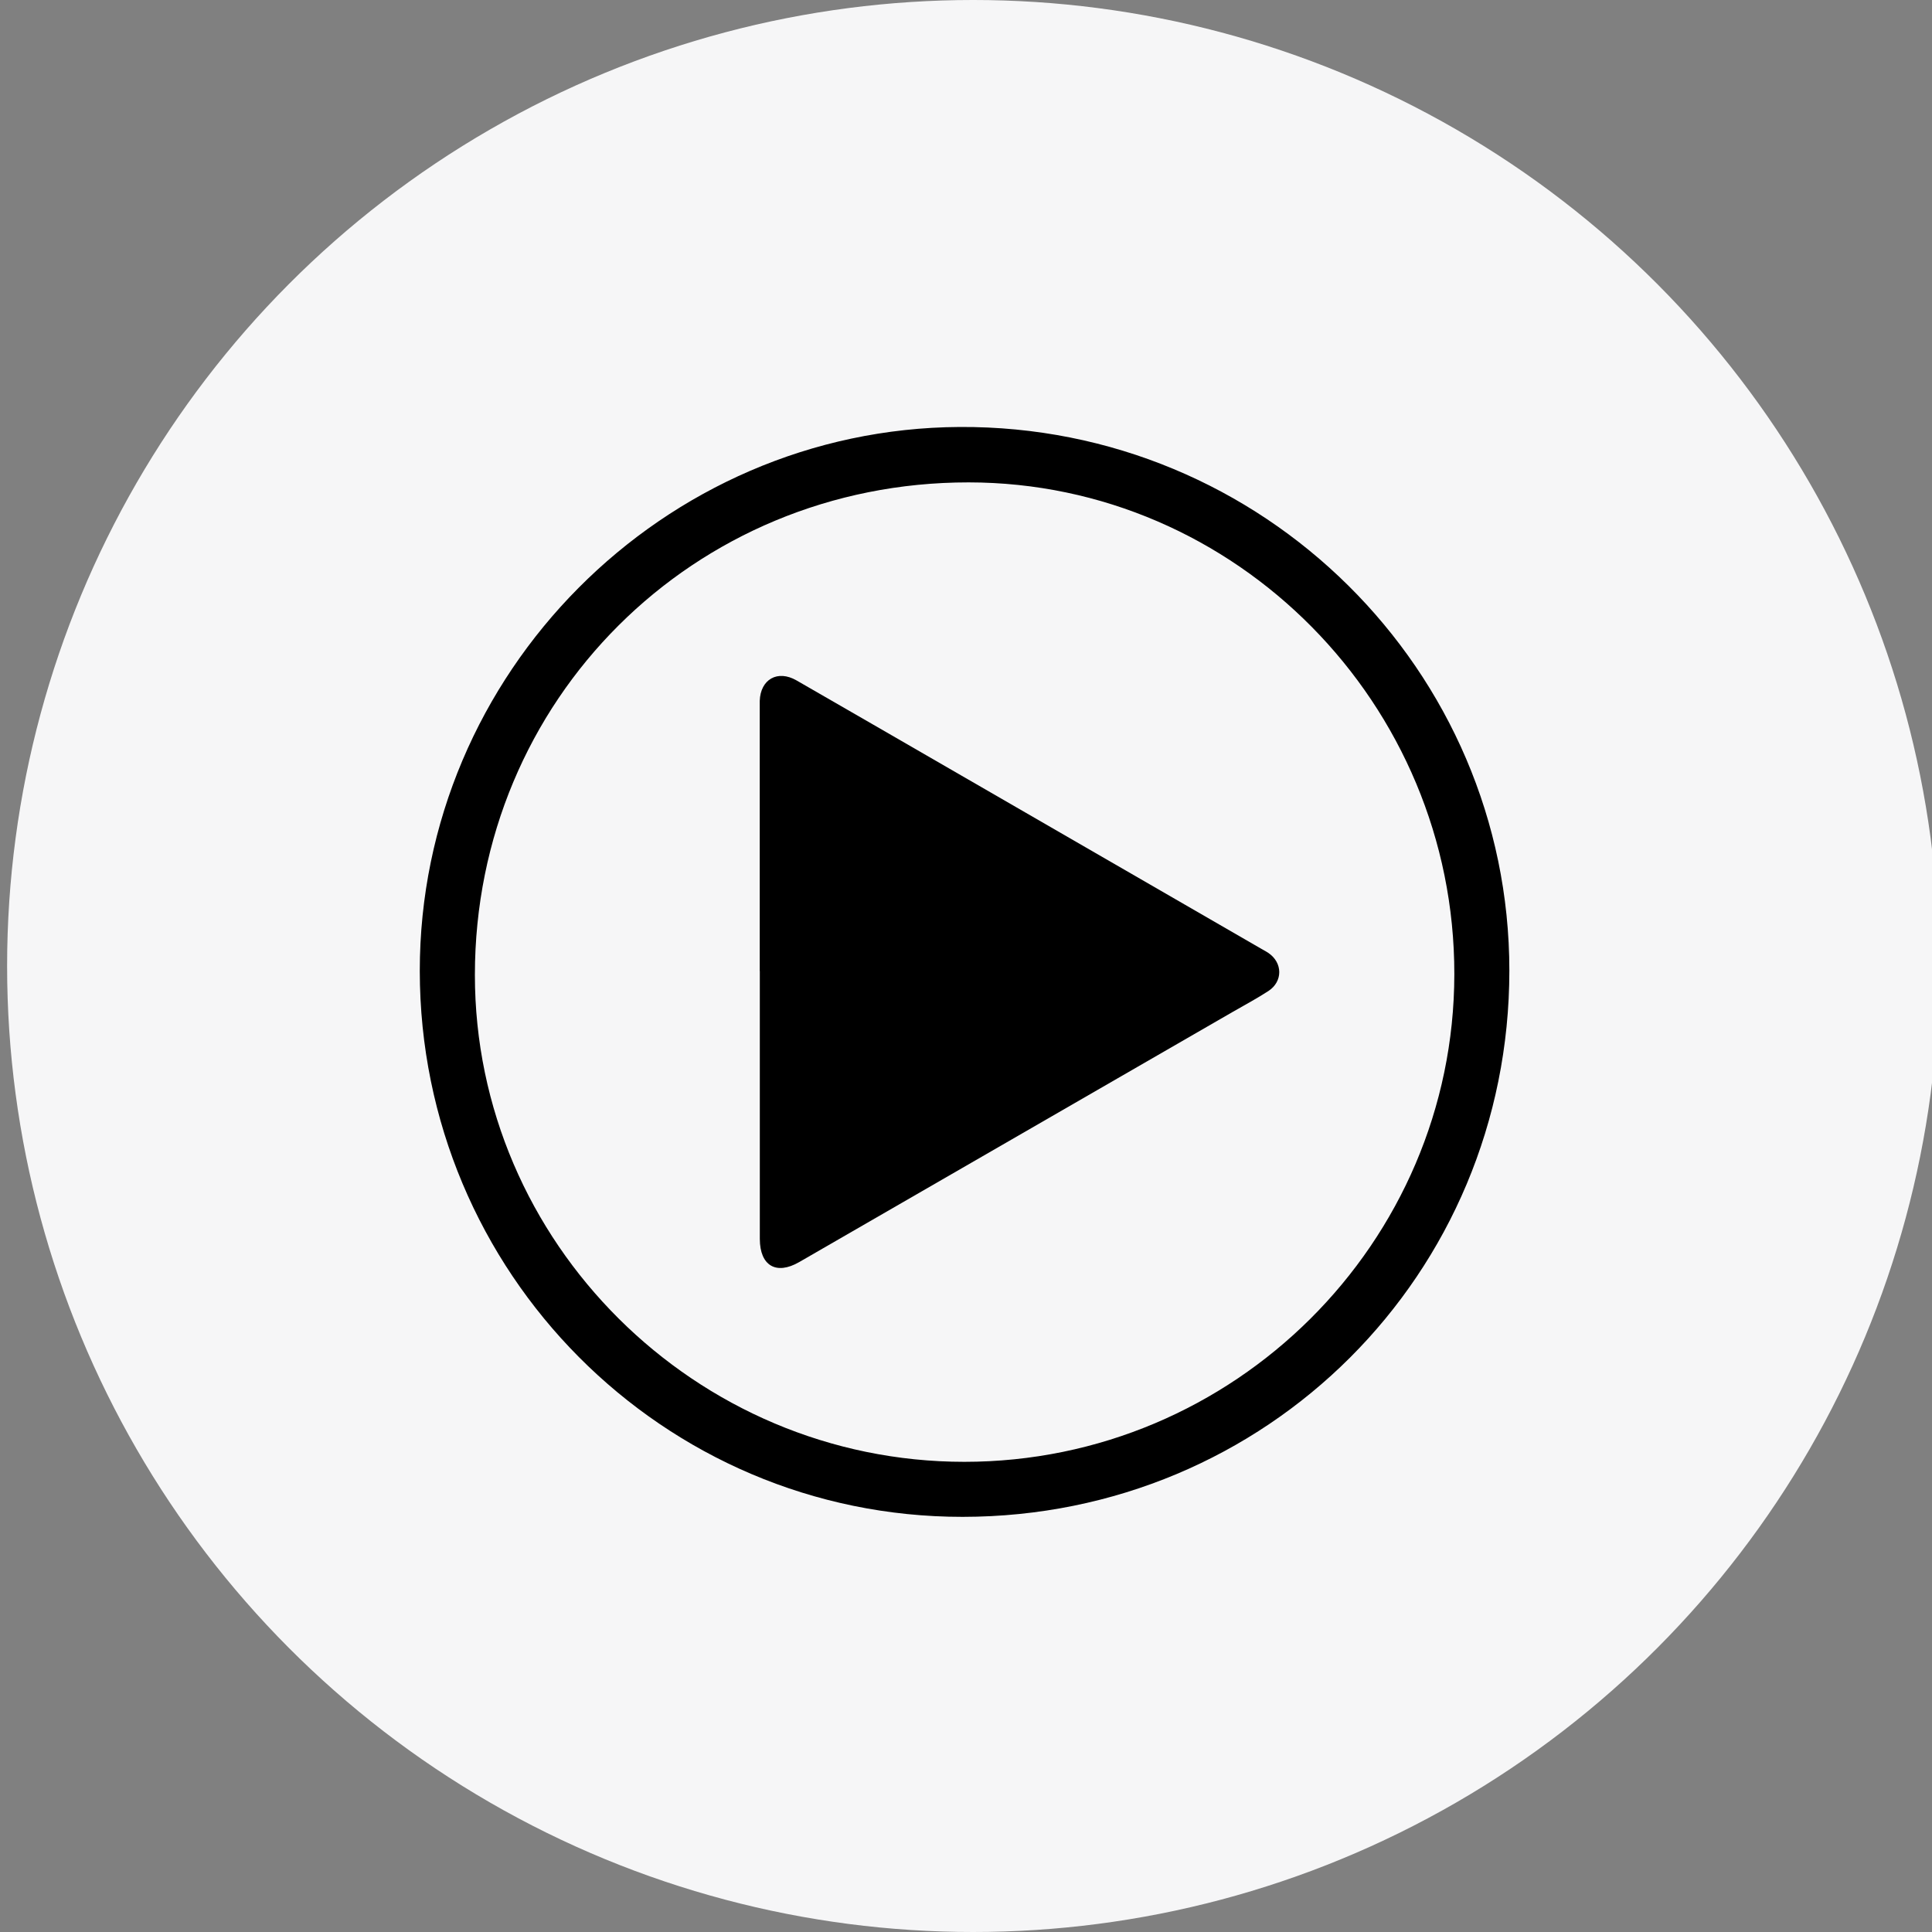
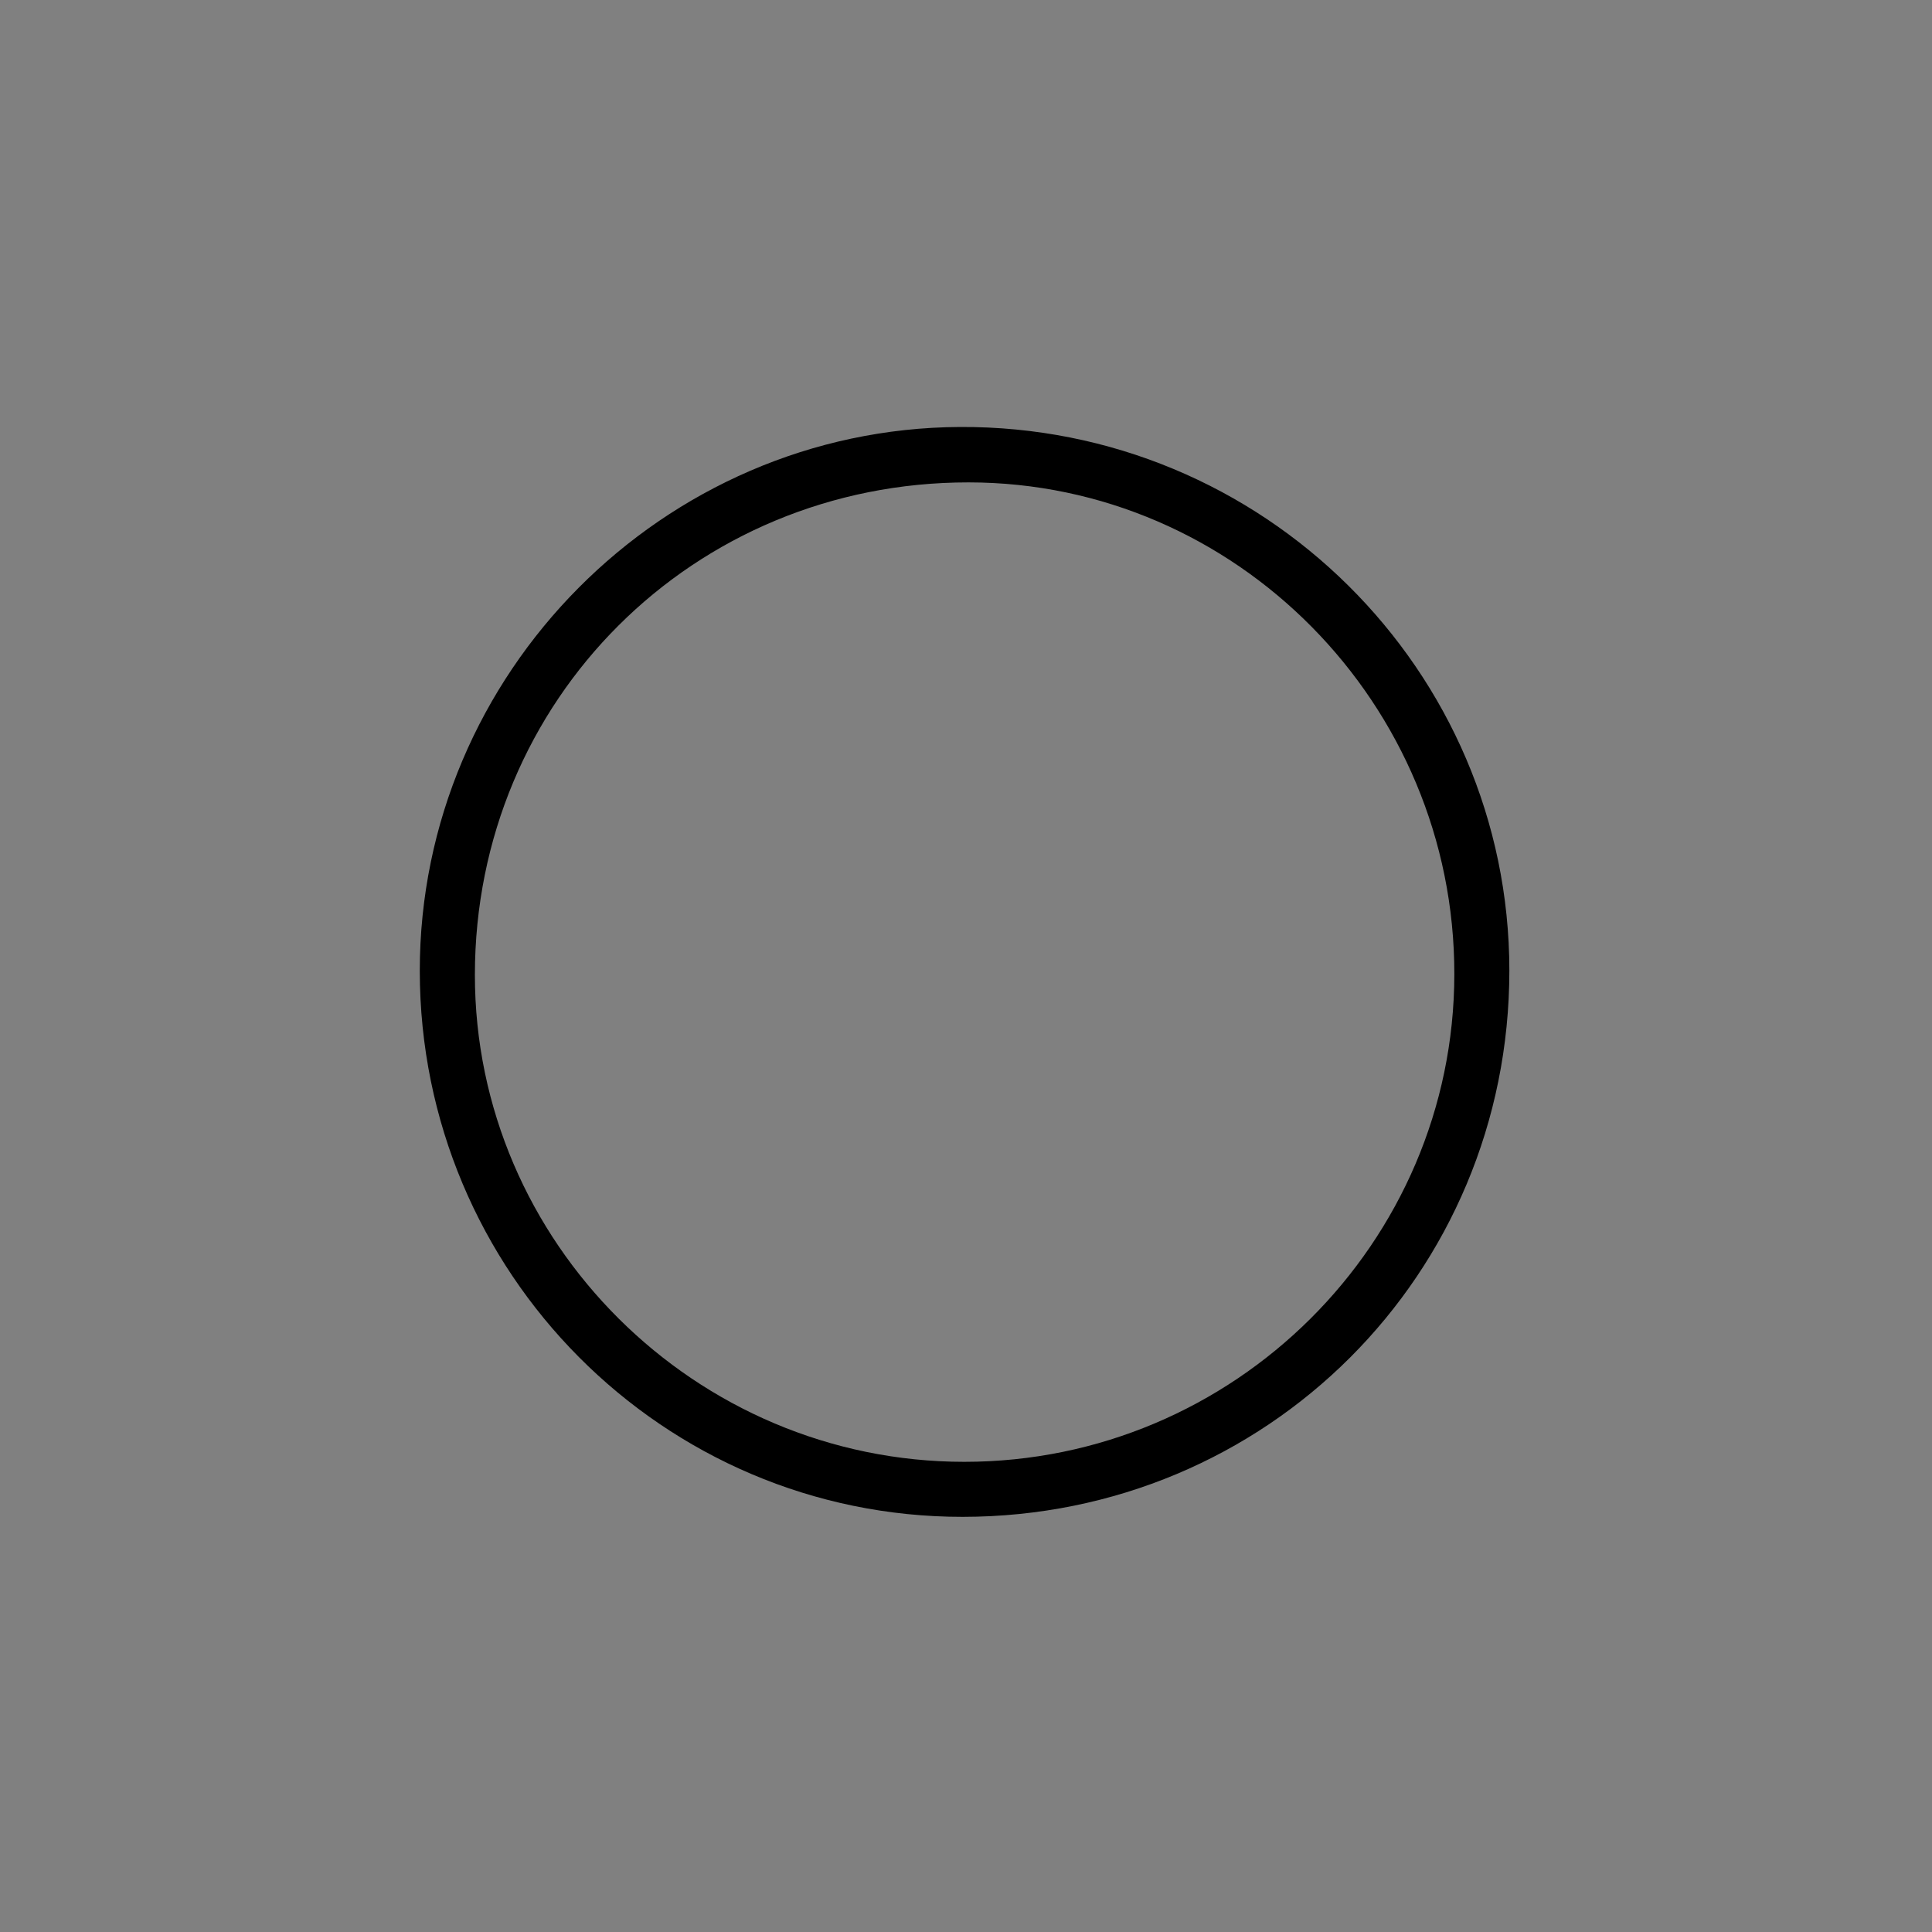
<svg xmlns="http://www.w3.org/2000/svg" id="Layer_1" data-name="Layer 1" viewBox="0 0 250 250">
  <rect x="0" y="0" width="250" height="250" fill="#808080" stroke="none" />
  <defs>
    <style> .cls-1 { fill: #f6f6f7; } .cls-1, .cls-2 { stroke-width: 0px; } .cls-2 { fill: #000; } </style>
  </defs>
-   <circle class="cls-1" cx="125.92" cy="125" r="125" />
  <path class="cls-2" d="M124.57,196.28c-38.78.02-70.23-31.61-70.25-70.64-.01-38.57,31.53-70.17,69.85-70.39,39.27-.22,71.14,31.49,71.14,70.34,0,39.31-31.39,70.67-70.74,70.69ZM124.78,189.16c34.9,0,63.37-28.32,63.41-63.09.04-34.98-28.25-63.63-62.85-63.65-35.63-.02-63.88,28.16-63.89,63.72-.01,34.61,28.53,63.02,63.34,63.02Z" />
-   <path class="cls-2" d="M98.31,125.65c0-11.28,0-22.57,0-33.85,0-.37,0-.73,0-1.1.09-2.8,2.31-4.06,4.75-2.66,6.61,3.8,13.21,7.62,19.81,11.43,13.52,7.81,27.04,15.62,40.56,23.43.24.14.48.26.71.42,1.85,1.27,1.87,3.68,0,4.91-1.49.97-3.06,1.81-4.61,2.7-18.7,10.79-37.4,21.59-56.11,32.38-2.98,1.72-5.09.48-5.1-2.99,0-11.56,0-23.11,0-34.67Z" />
</svg>